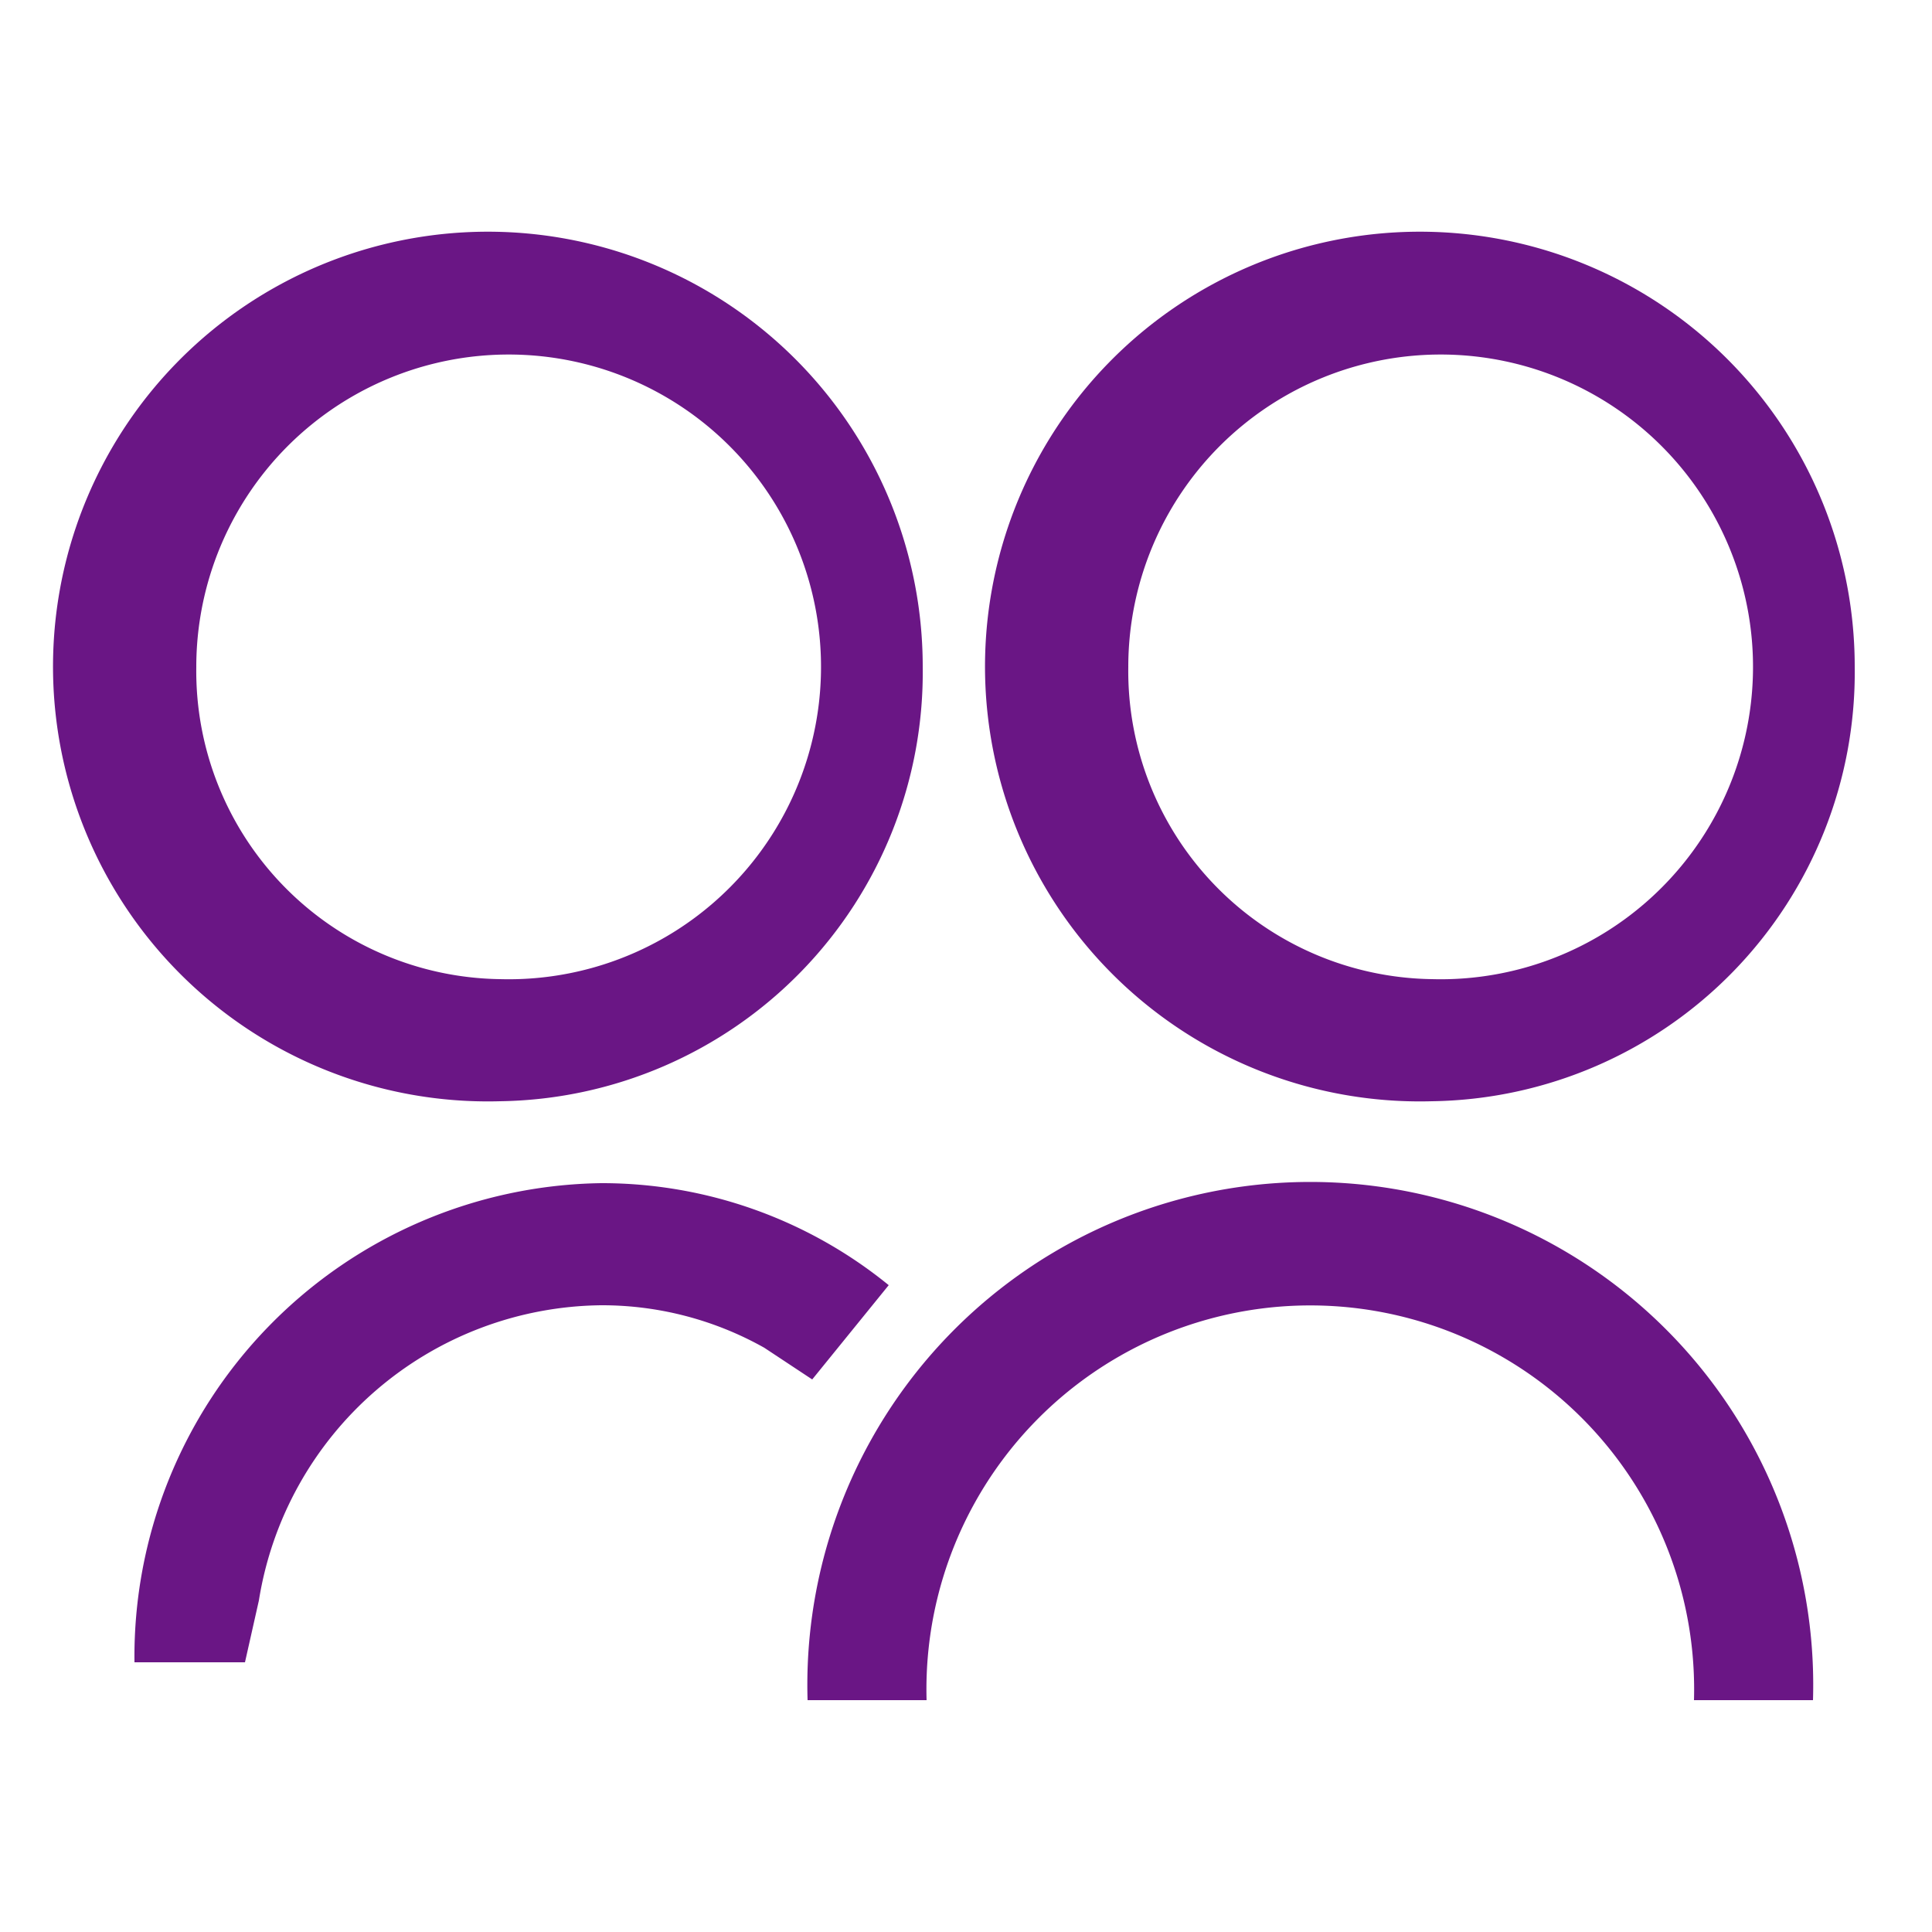
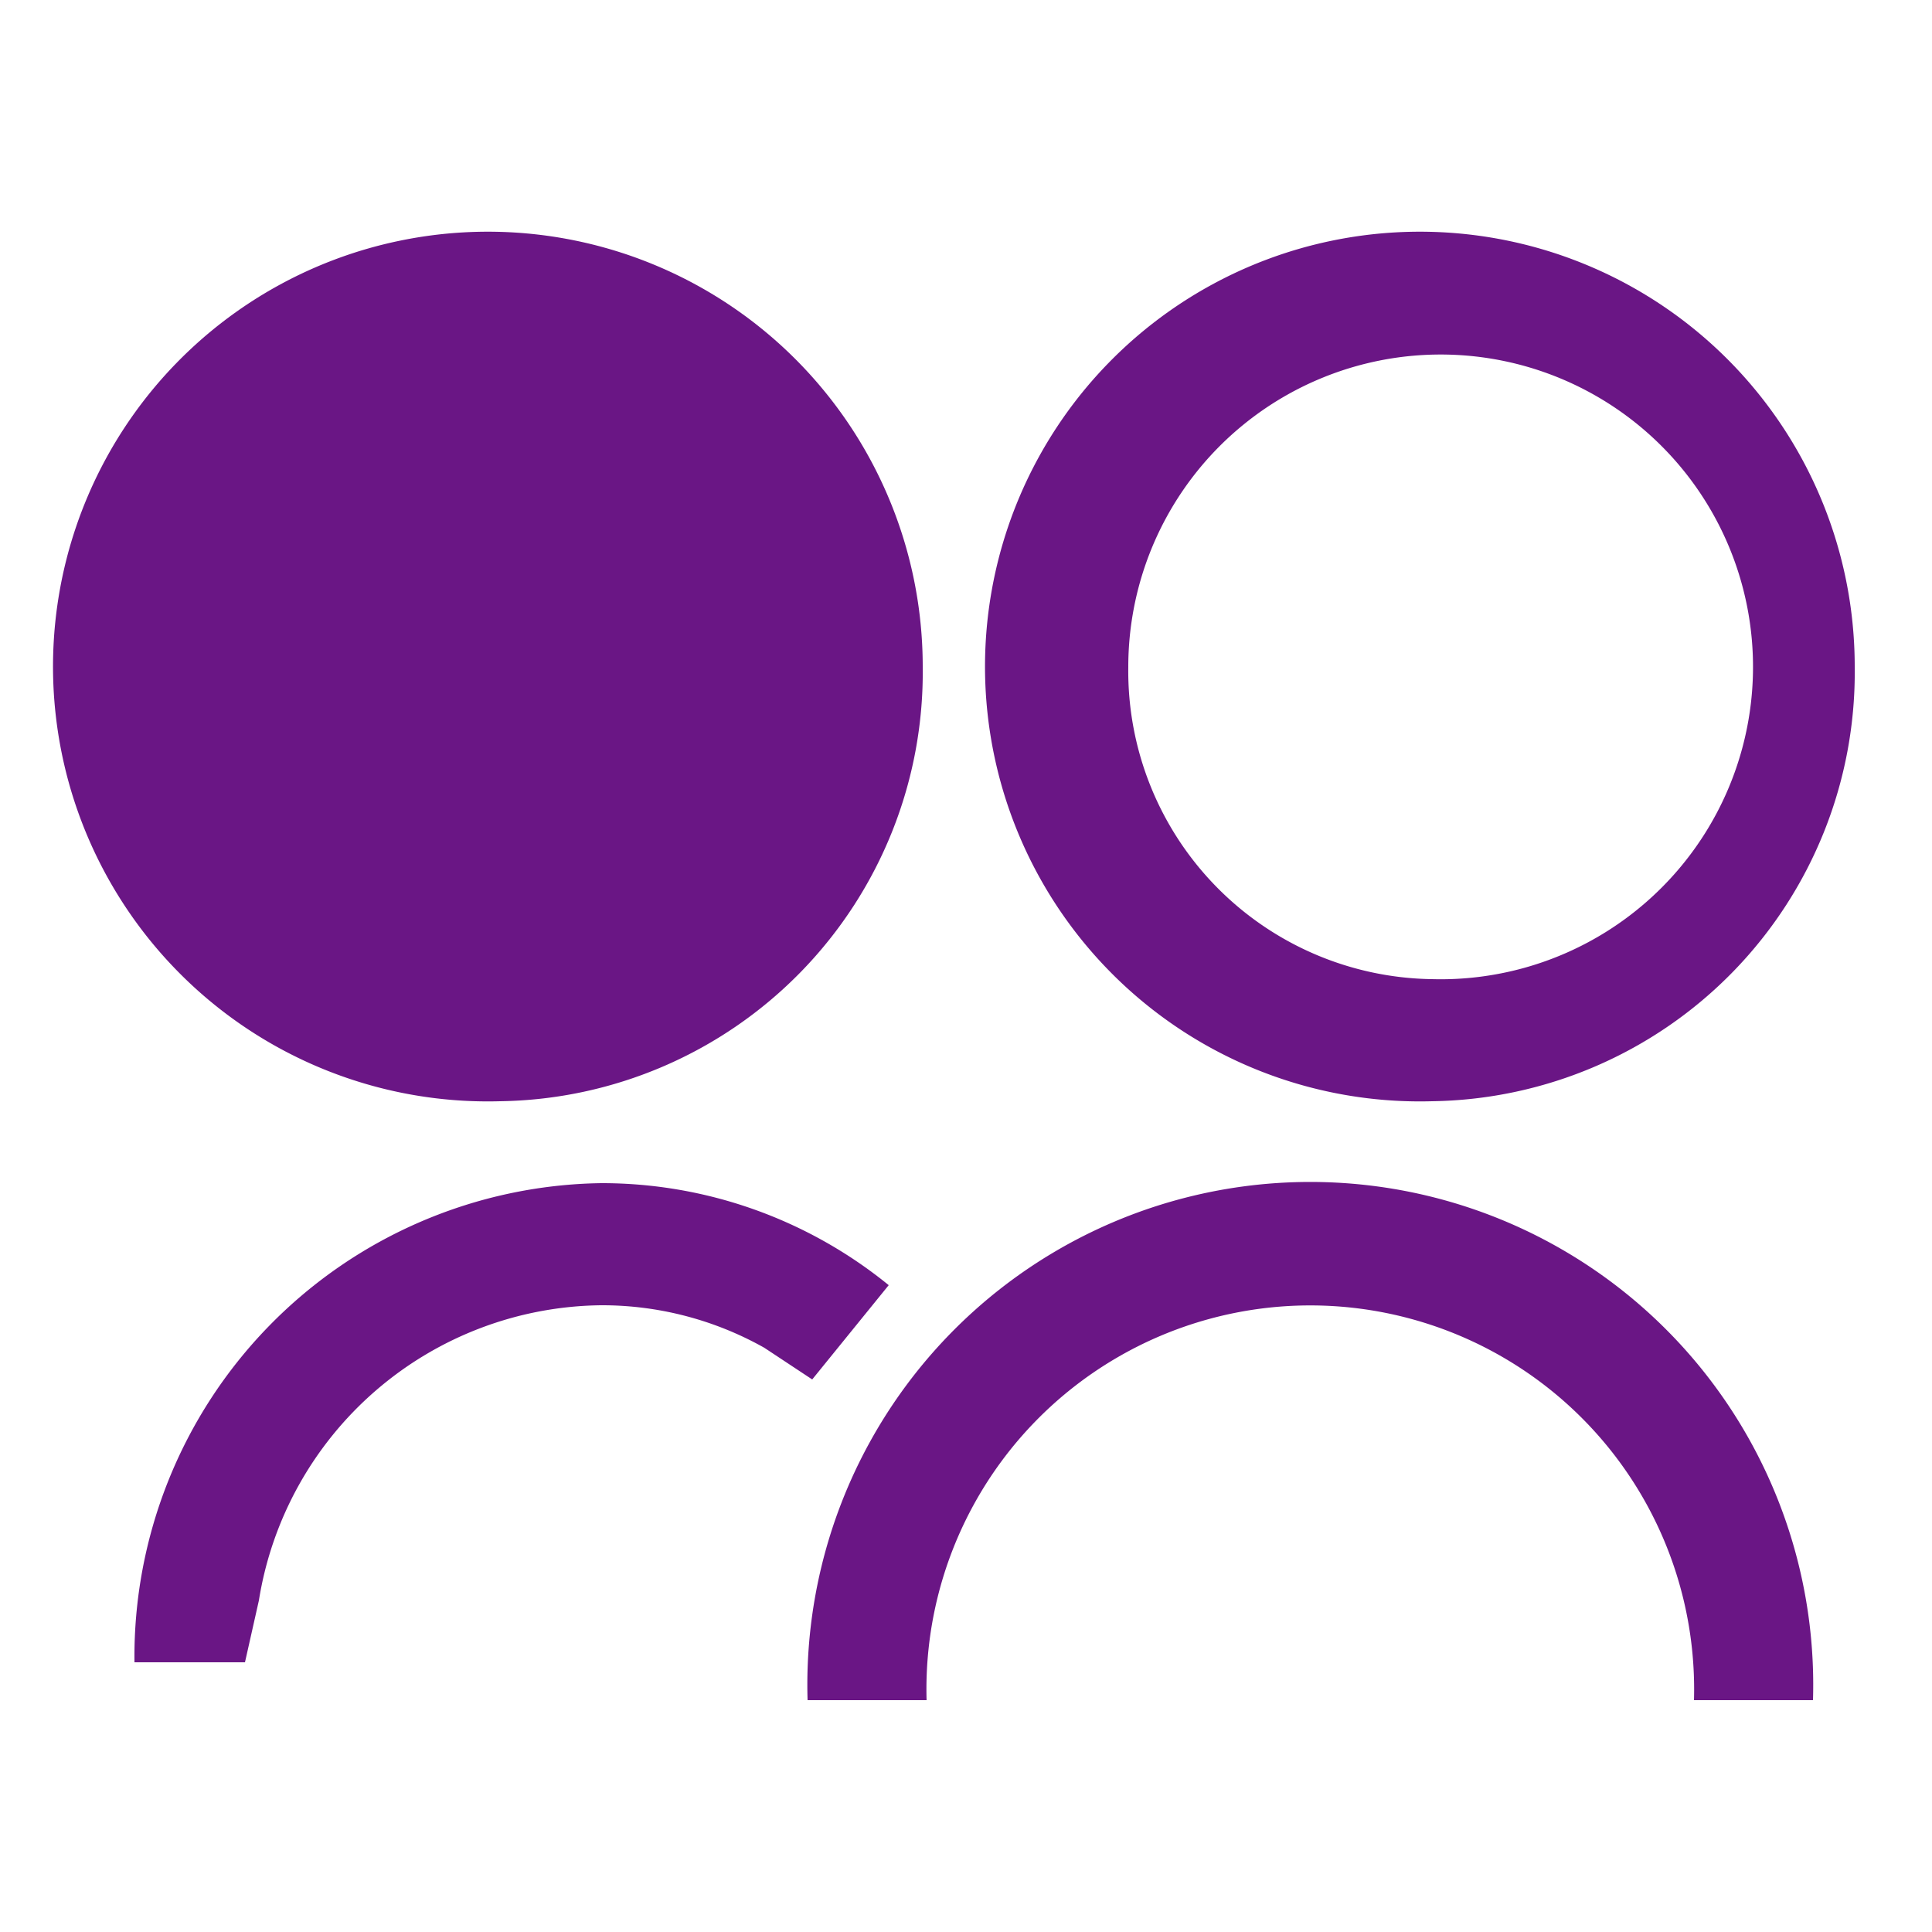
<svg xmlns="http://www.w3.org/2000/svg" width="25" height="25" viewBox="0 0 25 25">
  <defs>
    <style>
      .cls-1 {
        fill: #6a1685;
        fill-rule: evenodd;
      }
    </style>
  </defs>
-   <path id="形状_609" data-name="形状 609" class="cls-1" d="M1248.35,1051.49l-0.18.8h-1.43a6.128,6.128,0,0,1,6.04-6.2,5.881,5.881,0,0,1,3.72,1.32l-0.99,1.22-0.62-.41a4.284,4.284,0,0,0-2.11-.55,4.535,4.535,0,0,0-4.43,3.82h0Zm20.11,1.29h-1.54a4.967,4.967,0,1,0-9.93,0h-1.54a6.508,6.508,0,1,1,13.01,0h0Zm-16.99-9.33a4.042,4.042,0,1,0-3.93-4.04,3.987,3.987,0,0,0,3.93,4.04h0Zm0,1.58a5.627,5.627,0,1,1,5.47-5.62,5.55,5.55,0,0,1-5.47,5.62h0Zm12.06-1.58a4.042,4.042,0,1,0-3.93-4.04,3.987,3.987,0,0,0,3.93,4.04h0Zm0,1.58a5.627,5.627,0,1,1,5.47-5.62,5.55,5.55,0,0,1-5.47,5.62h0Zm0,0" transform="translate(-1245 -1030.78)" />
+   <path id="形状_609" data-name="形状 609" class="cls-1" d="M1248.35,1051.49l-0.18.8h-1.43a6.128,6.128,0,0,1,6.04-6.2,5.881,5.881,0,0,1,3.72,1.32l-0.99,1.22-0.62-.41a4.284,4.284,0,0,0-2.11-.55,4.535,4.535,0,0,0-4.43,3.82h0Zm20.11,1.29h-1.54a4.967,4.967,0,1,0-9.93,0h-1.54a6.508,6.508,0,1,1,13.01,0h0Zm-16.99-9.33h0Zm0,1.58a5.627,5.627,0,1,1,5.47-5.62,5.55,5.55,0,0,1-5.47,5.62h0Zm12.06-1.58a4.042,4.042,0,1,0-3.93-4.04,3.987,3.987,0,0,0,3.93,4.04h0Zm0,1.58a5.627,5.627,0,1,1,5.47-5.62,5.55,5.55,0,0,1-5.47,5.62h0Zm0,0" transform="translate(-1245 -1030.78)" />
</svg>